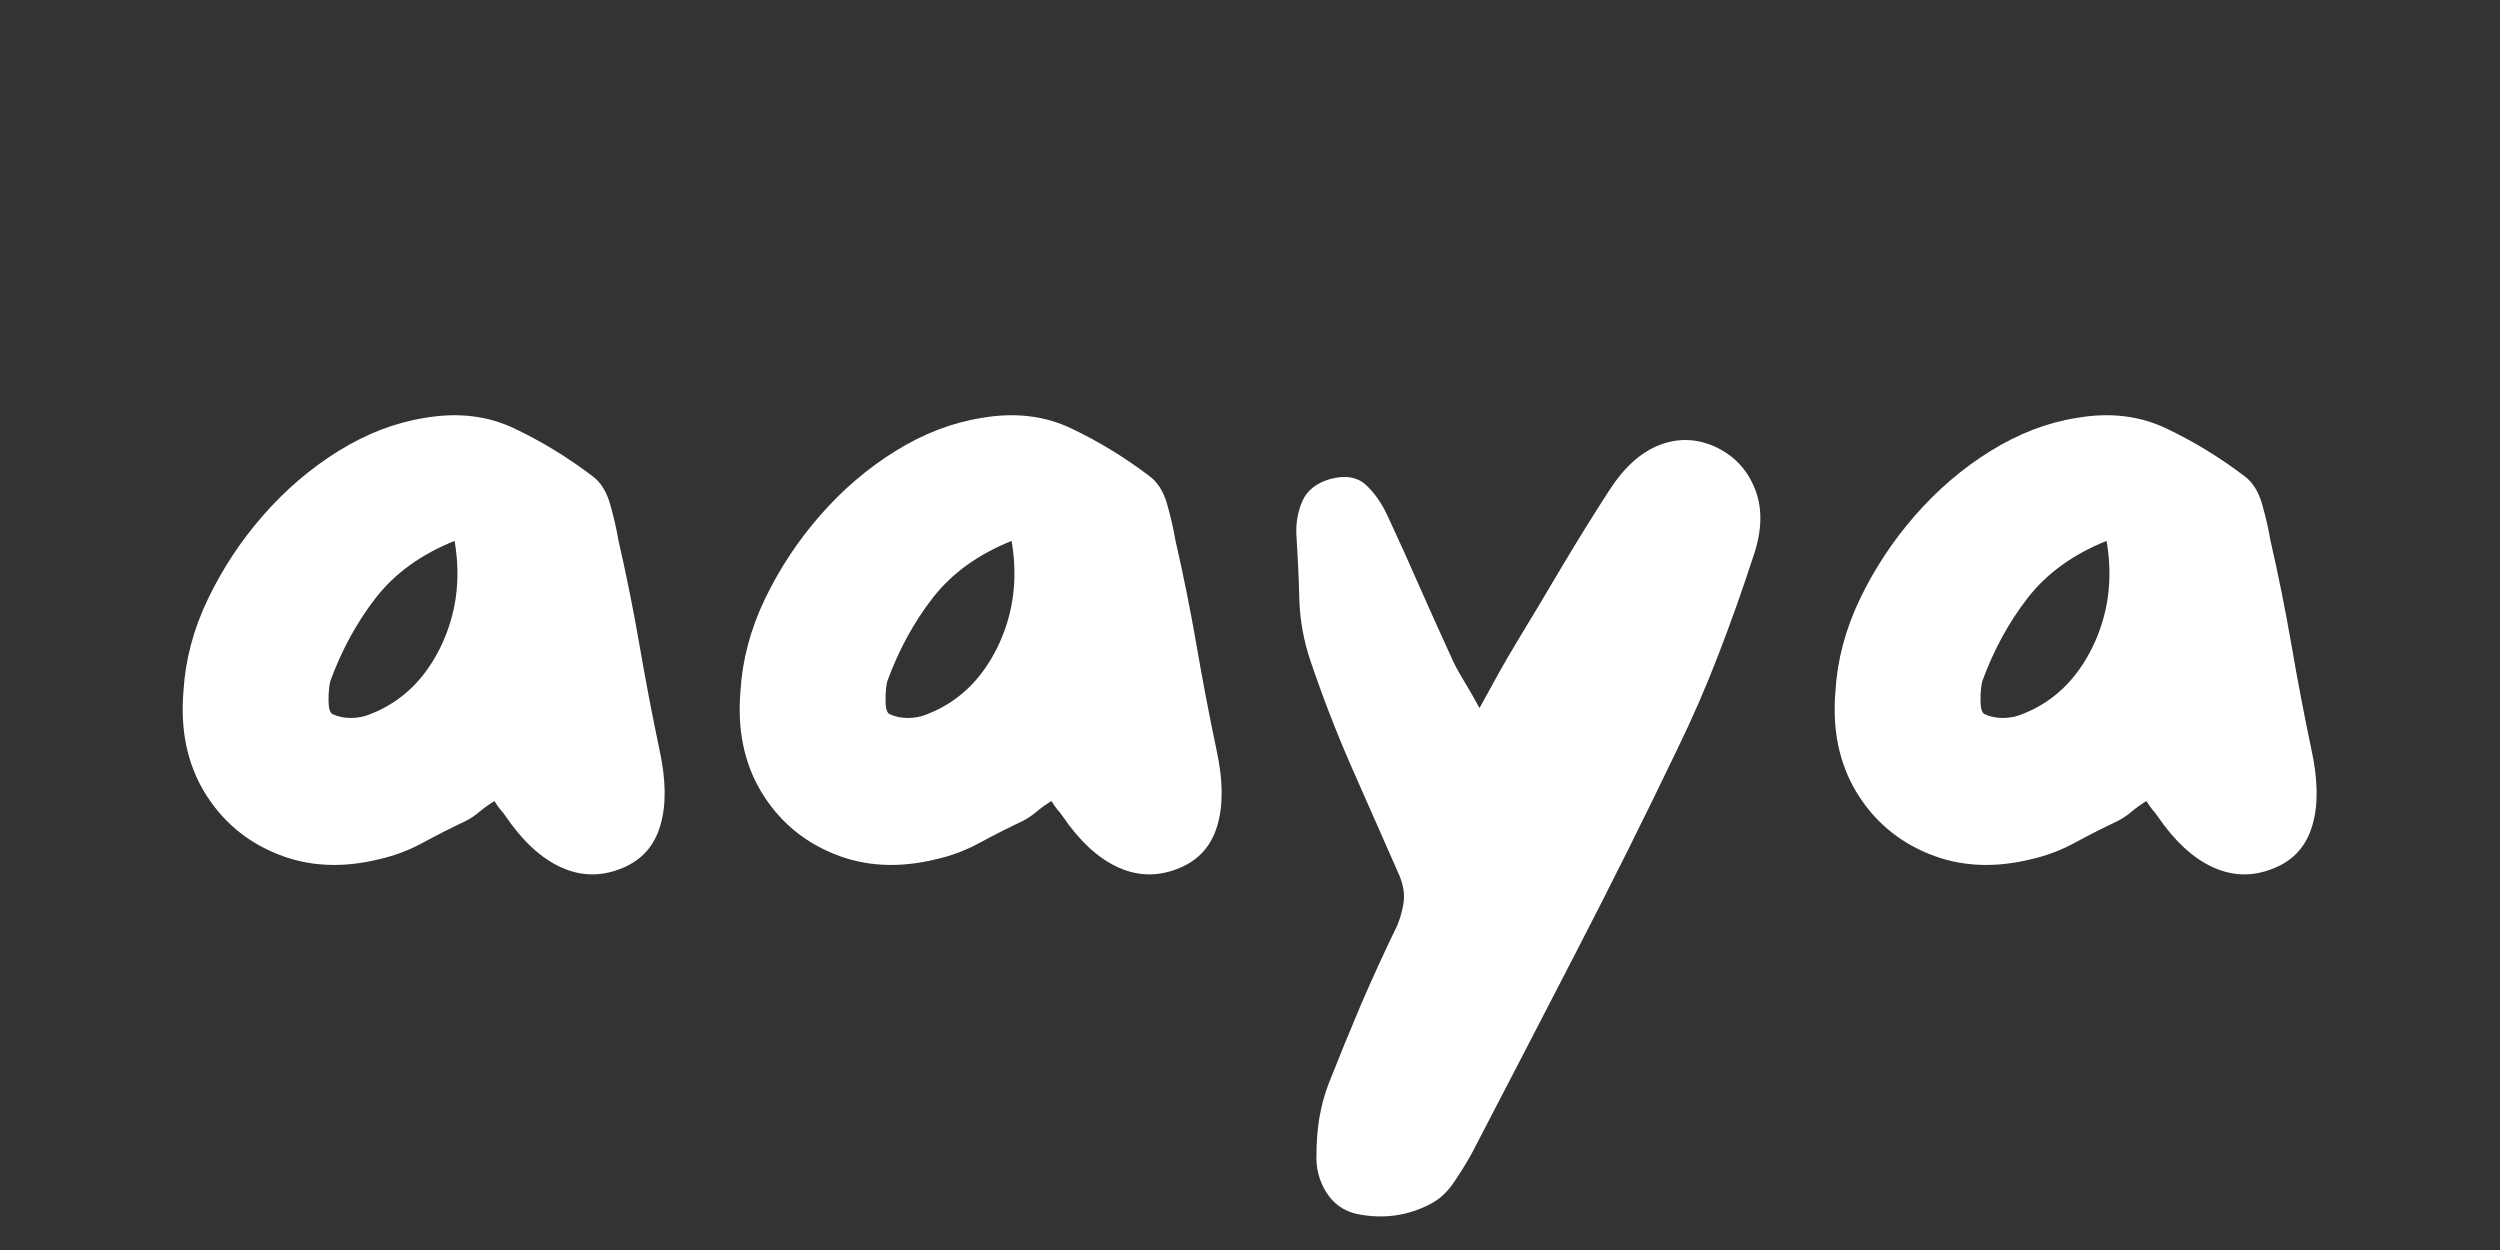
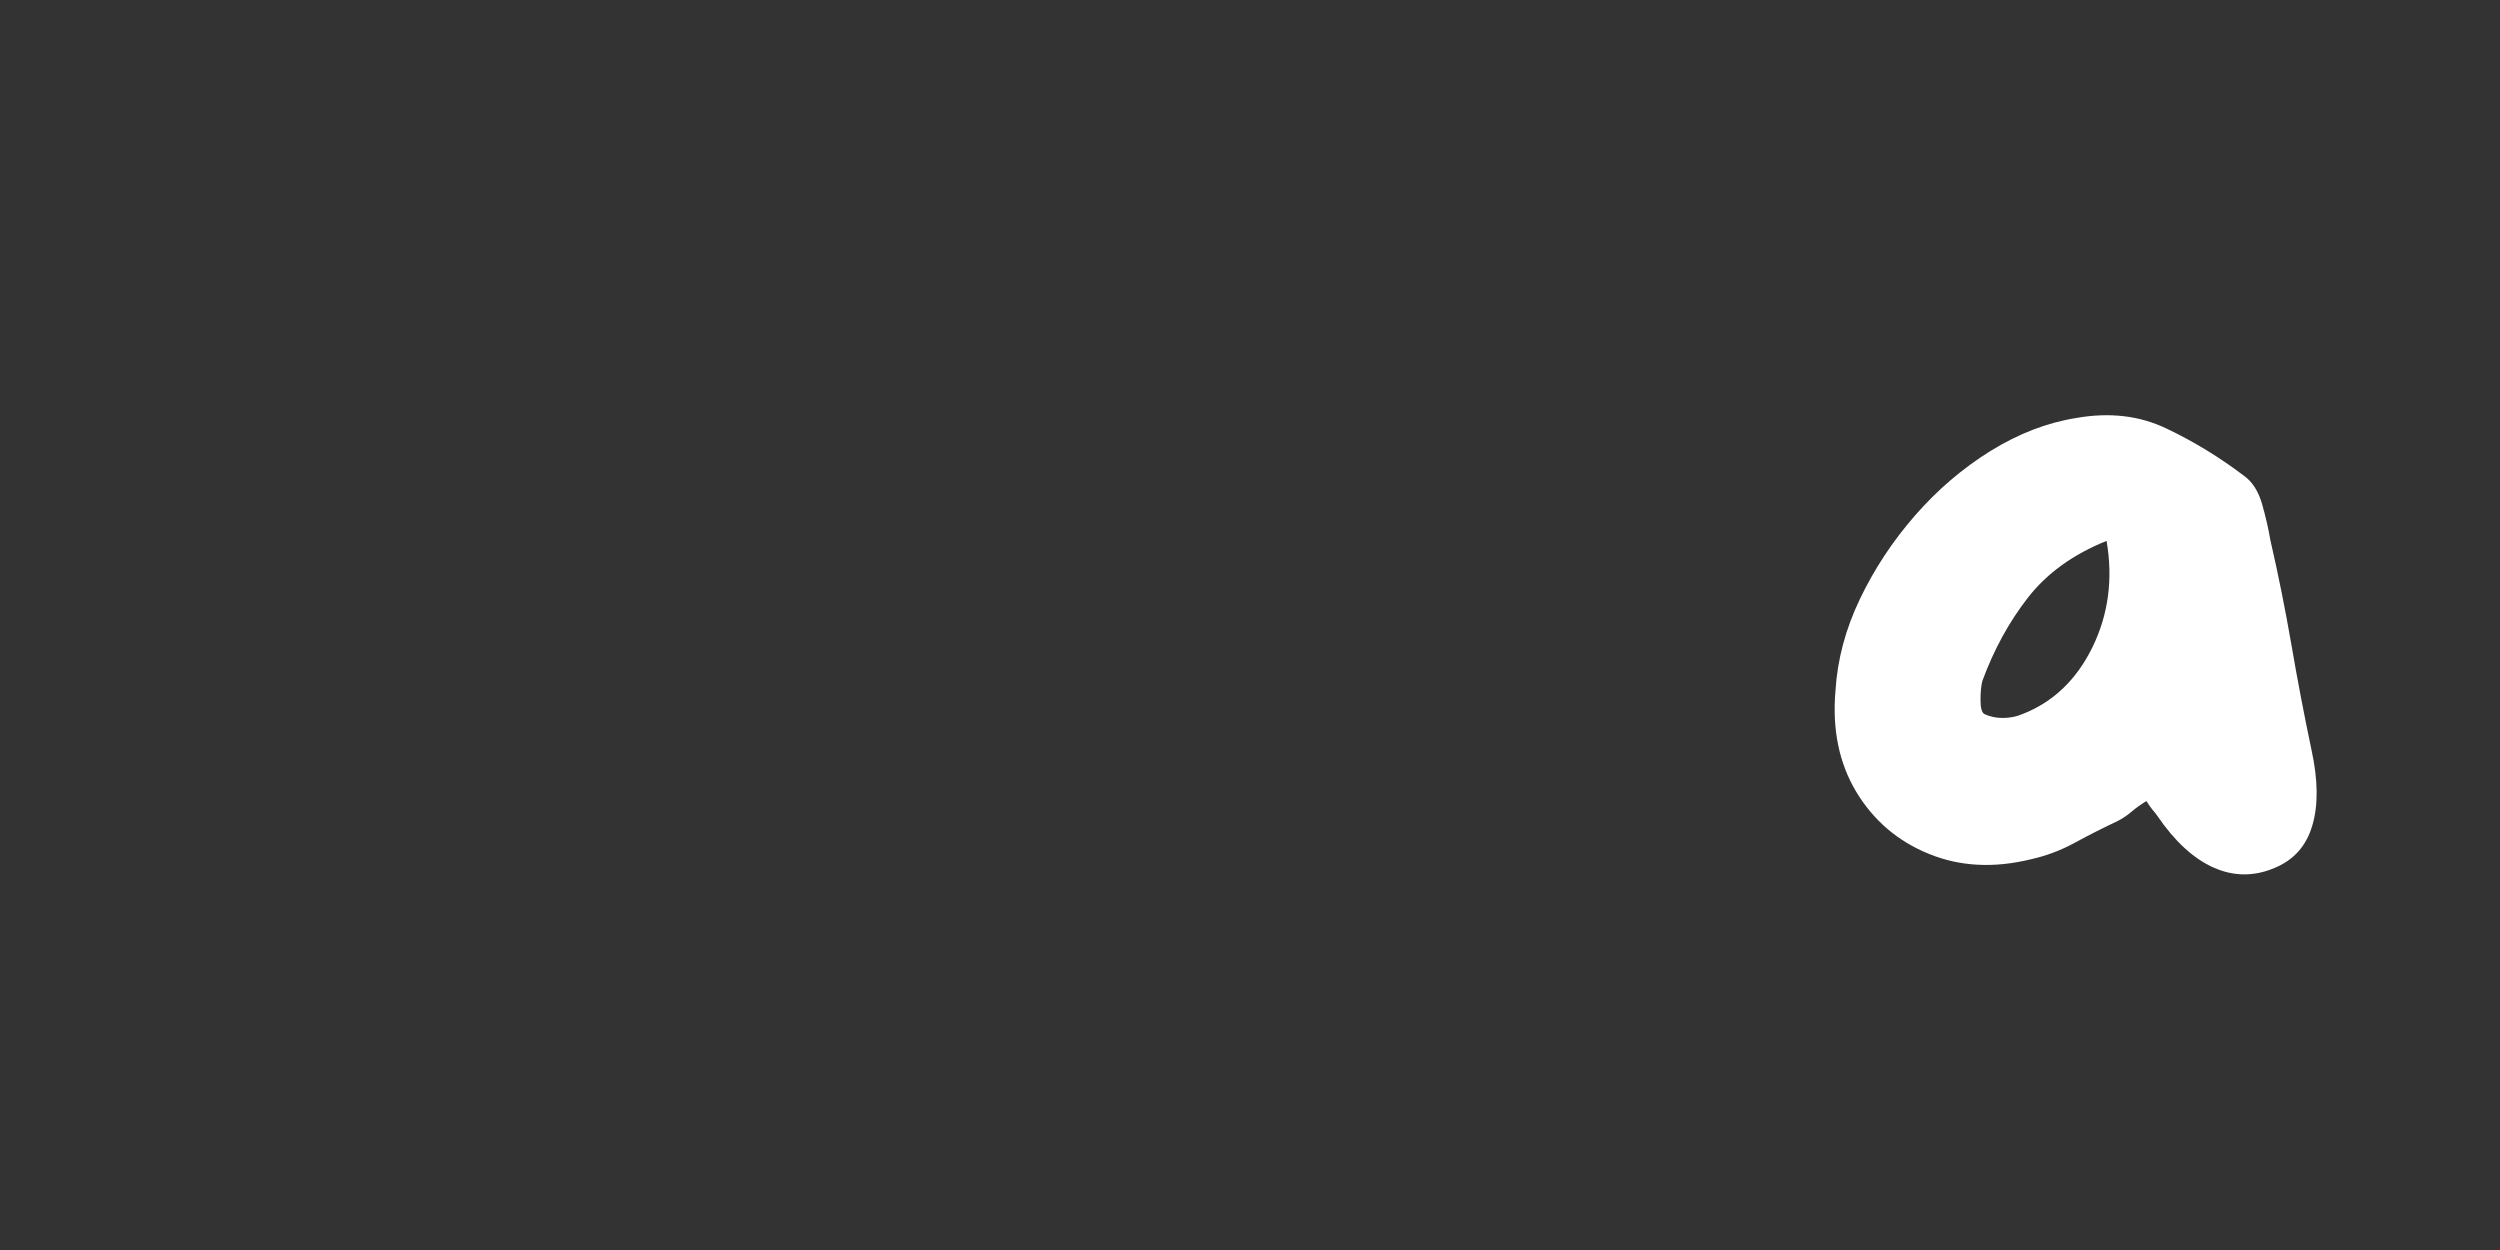
<svg xmlns="http://www.w3.org/2000/svg" width="200" zoomAndPan="magnify" viewBox="0 0 150 75" height="100" preserveAspectRatio="xMidYMid meet" version="1.2">
  <rect x="0" y="0" width="150" height="75" fill="#333333" stroke="none" />
  <defs />
  <g id="58fec3288a">
    <g style="fill:#ffffff;fill-opacity:1;">
      <g transform="translate(8.728, 57)">
-         <path style="stroke:none" d="M 30.844 -12 C 31.238 -10.195 31.254 -8.688 30.891 -7.469 C 30.535 -6.25 29.781 -5.398 28.625 -4.922 C 27.383 -4.398 26.16 -4.41 24.953 -4.953 C 23.754 -5.492 22.633 -6.523 21.594 -8.047 C 21.52 -8.16 21.422 -8.285 21.297 -8.422 C 21.18 -8.566 21.062 -8.738 20.938 -8.938 C 20.613 -8.738 20.32 -8.531 20.062 -8.312 C 19.812 -8.094 19.523 -7.898 19.203 -7.734 C 18.359 -7.336 17.516 -6.91 16.672 -6.453 C 15.836 -5.992 14.961 -5.66 14.047 -5.453 C 11.805 -4.898 9.754 -5.004 7.891 -5.766 C 6.023 -6.523 4.57 -7.766 3.531 -9.484 C 2.5 -11.203 2.082 -13.223 2.281 -15.547 C 2.395 -17.422 2.883 -19.258 3.75 -21.062 C 4.613 -22.863 5.711 -24.531 7.047 -26.062 C 8.391 -27.602 9.898 -28.895 11.578 -29.938 C 13.254 -30.977 14.973 -31.641 16.734 -31.922 C 18.734 -32.273 20.539 -32.062 22.156 -31.281 C 23.781 -30.508 25.332 -29.562 26.812 -28.438 C 27.301 -28.082 27.656 -27.523 27.875 -26.766 C 28.094 -26.004 28.258 -25.281 28.375 -24.594 C 28.852 -22.52 29.273 -20.422 29.641 -18.297 C 30.004 -16.18 30.406 -14.082 30.844 -12 Z M 13.5 -14.156 C 15.344 -14.875 16.742 -16.211 17.703 -18.172 C 18.66 -20.141 18.941 -22.266 18.547 -24.547 C 16.547 -23.742 14.973 -22.609 13.828 -21.141 C 12.691 -19.68 11.781 -18.016 11.094 -16.141 C 11.02 -15.859 10.984 -15.477 10.984 -15 C 10.984 -14.52 11.062 -14.238 11.219 -14.156 C 11.539 -14 11.91 -13.922 12.328 -13.922 C 12.742 -13.922 13.133 -14 13.5 -14.156 Z M 13.5 -14.156 " />
-       </g>
+         </g>
    </g>
    <g style="fill:#ffffff;fill-opacity:1;">
      <g transform="translate(42.148, 57)">
-         <path style="stroke:none" d="M 30.844 -12 C 31.238 -10.195 31.254 -8.688 30.891 -7.469 C 30.535 -6.25 29.781 -5.398 28.625 -4.922 C 27.383 -4.398 26.16 -4.41 24.953 -4.953 C 23.754 -5.492 22.633 -6.523 21.594 -8.047 C 21.52 -8.16 21.422 -8.285 21.297 -8.422 C 21.18 -8.566 21.062 -8.738 20.938 -8.938 C 20.613 -8.738 20.32 -8.531 20.062 -8.312 C 19.812 -8.094 19.523 -7.898 19.203 -7.734 C 18.359 -7.336 17.516 -6.91 16.672 -6.453 C 15.836 -5.992 14.961 -5.66 14.047 -5.453 C 11.805 -4.898 9.754 -5.004 7.891 -5.766 C 6.023 -6.523 4.57 -7.766 3.531 -9.484 C 2.5 -11.203 2.082 -13.223 2.281 -15.547 C 2.395 -17.422 2.883 -19.258 3.75 -21.062 C 4.613 -22.863 5.711 -24.531 7.047 -26.062 C 8.391 -27.602 9.898 -28.895 11.578 -29.938 C 13.254 -30.977 14.973 -31.641 16.734 -31.922 C 18.734 -32.273 20.539 -32.062 22.156 -31.281 C 23.781 -30.508 25.332 -29.562 26.812 -28.438 C 27.301 -28.082 27.656 -27.523 27.875 -26.766 C 28.094 -26.004 28.258 -25.281 28.375 -24.594 C 28.852 -22.52 29.273 -20.422 29.641 -18.297 C 30.004 -16.18 30.406 -14.082 30.844 -12 Z M 13.5 -14.156 C 15.344 -14.875 16.742 -16.211 17.703 -18.172 C 18.66 -20.141 18.941 -22.266 18.547 -24.547 C 16.547 -23.742 14.973 -22.609 13.828 -21.141 C 12.691 -19.68 11.781 -18.016 11.094 -16.141 C 11.02 -15.859 10.984 -15.477 10.984 -15 C 10.984 -14.52 11.062 -14.238 11.219 -14.156 C 11.539 -14 11.91 -13.922 12.328 -13.922 C 12.742 -13.922 13.133 -14 13.5 -14.156 Z M 13.5 -14.156 " />
-       </g>
+         </g>
    </g>
    <g style="fill:#ffffff;fill-opacity:1;">
      <g transform="translate(75.567, 57)">
-         <path style="stroke:none" d="M 27.359 -30.188 C 28.484 -29.664 29.273 -28.82 29.734 -27.656 C 30.191 -26.5 30.16 -25.16 29.641 -23.641 C 29.004 -21.68 28.312 -19.727 27.562 -17.781 C 26.82 -15.844 25.992 -13.938 25.078 -12.062 C 23.117 -7.977 21.098 -3.926 19.016 0.094 C 16.941 4.113 14.863 8.125 12.781 12.125 C 12.457 12.719 12.094 13.312 11.688 13.906 C 11.289 14.508 10.816 14.953 10.266 15.234 C 8.898 15.953 7.438 16.156 5.875 15.844 C 5.082 15.676 4.461 15.242 4.016 14.547 C 3.578 13.848 3.379 13.078 3.422 12.234 C 3.422 11.516 3.477 10.797 3.594 10.078 C 3.719 9.359 3.898 8.68 4.141 8.047 C 4.773 6.441 5.43 4.836 6.109 3.234 C 6.797 1.641 7.52 0.062 8.281 -1.5 C 8.52 -2.102 8.648 -2.645 8.672 -3.125 C 8.691 -3.602 8.562 -4.141 8.281 -4.734 C 7.363 -6.816 6.441 -8.906 5.516 -11 C 4.598 -13.102 3.781 -15.219 3.062 -17.344 C 2.656 -18.539 2.43 -19.781 2.391 -21.062 C 2.359 -22.344 2.301 -23.602 2.219 -24.844 C 2.176 -25.602 2.297 -26.301 2.578 -26.938 C 2.859 -27.582 3.422 -28.023 4.266 -28.266 C 5.18 -28.504 5.898 -28.375 6.422 -27.875 C 6.941 -27.375 7.363 -26.766 7.688 -26.047 C 8.363 -24.598 9.02 -23.145 9.656 -21.688 C 10.301 -20.227 10.961 -18.758 11.641 -17.281 C 11.836 -16.883 12.066 -16.473 12.328 -16.047 C 12.586 -15.629 12.879 -15.117 13.203 -14.516 C 13.641 -15.316 14.035 -16.035 14.391 -16.672 C 14.754 -17.316 15.117 -17.941 15.484 -18.547 C 16.398 -20.055 17.305 -21.57 18.203 -23.094 C 19.109 -24.613 20.039 -26.113 21 -27.594 C 21.875 -28.957 22.875 -29.859 24 -30.297 C 25.125 -30.734 26.242 -30.695 27.359 -30.188 Z M 27.359 -30.188 " />
-       </g>
+         </g>
    </g>
    <g style="fill:#ffffff;fill-opacity:1;">
      <g transform="translate(107.847, 57)">
        <path style="stroke:none" d="M 30.844 -12 C 31.238 -10.195 31.254 -8.688 30.891 -7.469 C 30.535 -6.25 29.781 -5.398 28.625 -4.922 C 27.383 -4.398 26.16 -4.41 24.953 -4.953 C 23.754 -5.492 22.633 -6.523 21.594 -8.047 C 21.52 -8.16 21.422 -8.285 21.297 -8.422 C 21.18 -8.566 21.062 -8.738 20.938 -8.938 C 20.613 -8.738 20.32 -8.531 20.062 -8.312 C 19.812 -8.094 19.523 -7.898 19.203 -7.734 C 18.359 -7.336 17.516 -6.91 16.672 -6.453 C 15.836 -5.992 14.961 -5.66 14.047 -5.453 C 11.805 -4.898 9.754 -5.004 7.891 -5.766 C 6.023 -6.523 4.57 -7.766 3.531 -9.484 C 2.5 -11.203 2.082 -13.223 2.281 -15.547 C 2.395 -17.422 2.883 -19.258 3.75 -21.062 C 4.613 -22.863 5.711 -24.531 7.047 -26.062 C 8.391 -27.602 9.898 -28.895 11.578 -29.938 C 13.254 -30.977 14.973 -31.641 16.734 -31.922 C 18.734 -32.273 20.539 -32.062 22.156 -31.281 C 23.781 -30.508 25.332 -29.562 26.812 -28.438 C 27.301 -28.082 27.656 -27.523 27.875 -26.766 C 28.094 -26.004 28.258 -25.281 28.375 -24.594 C 28.852 -22.52 29.273 -20.422 29.641 -18.297 C 30.004 -16.18 30.406 -14.082 30.844 -12 Z M 13.5 -14.156 C 15.344 -14.875 16.742 -16.211 17.703 -18.172 C 18.66 -20.141 18.941 -22.266 18.547 -24.547 C 16.547 -23.742 14.973 -22.609 13.828 -21.141 C 12.691 -19.68 11.781 -18.016 11.094 -16.141 C 11.02 -15.859 10.984 -15.477 10.984 -15 C 10.984 -14.52 11.062 -14.238 11.219 -14.156 C 11.539 -14 11.91 -13.922 12.328 -13.922 C 12.742 -13.922 13.133 -14 13.5 -14.156 Z M 13.5 -14.156 " />
      </g>
    </g>
  </g>
</svg>